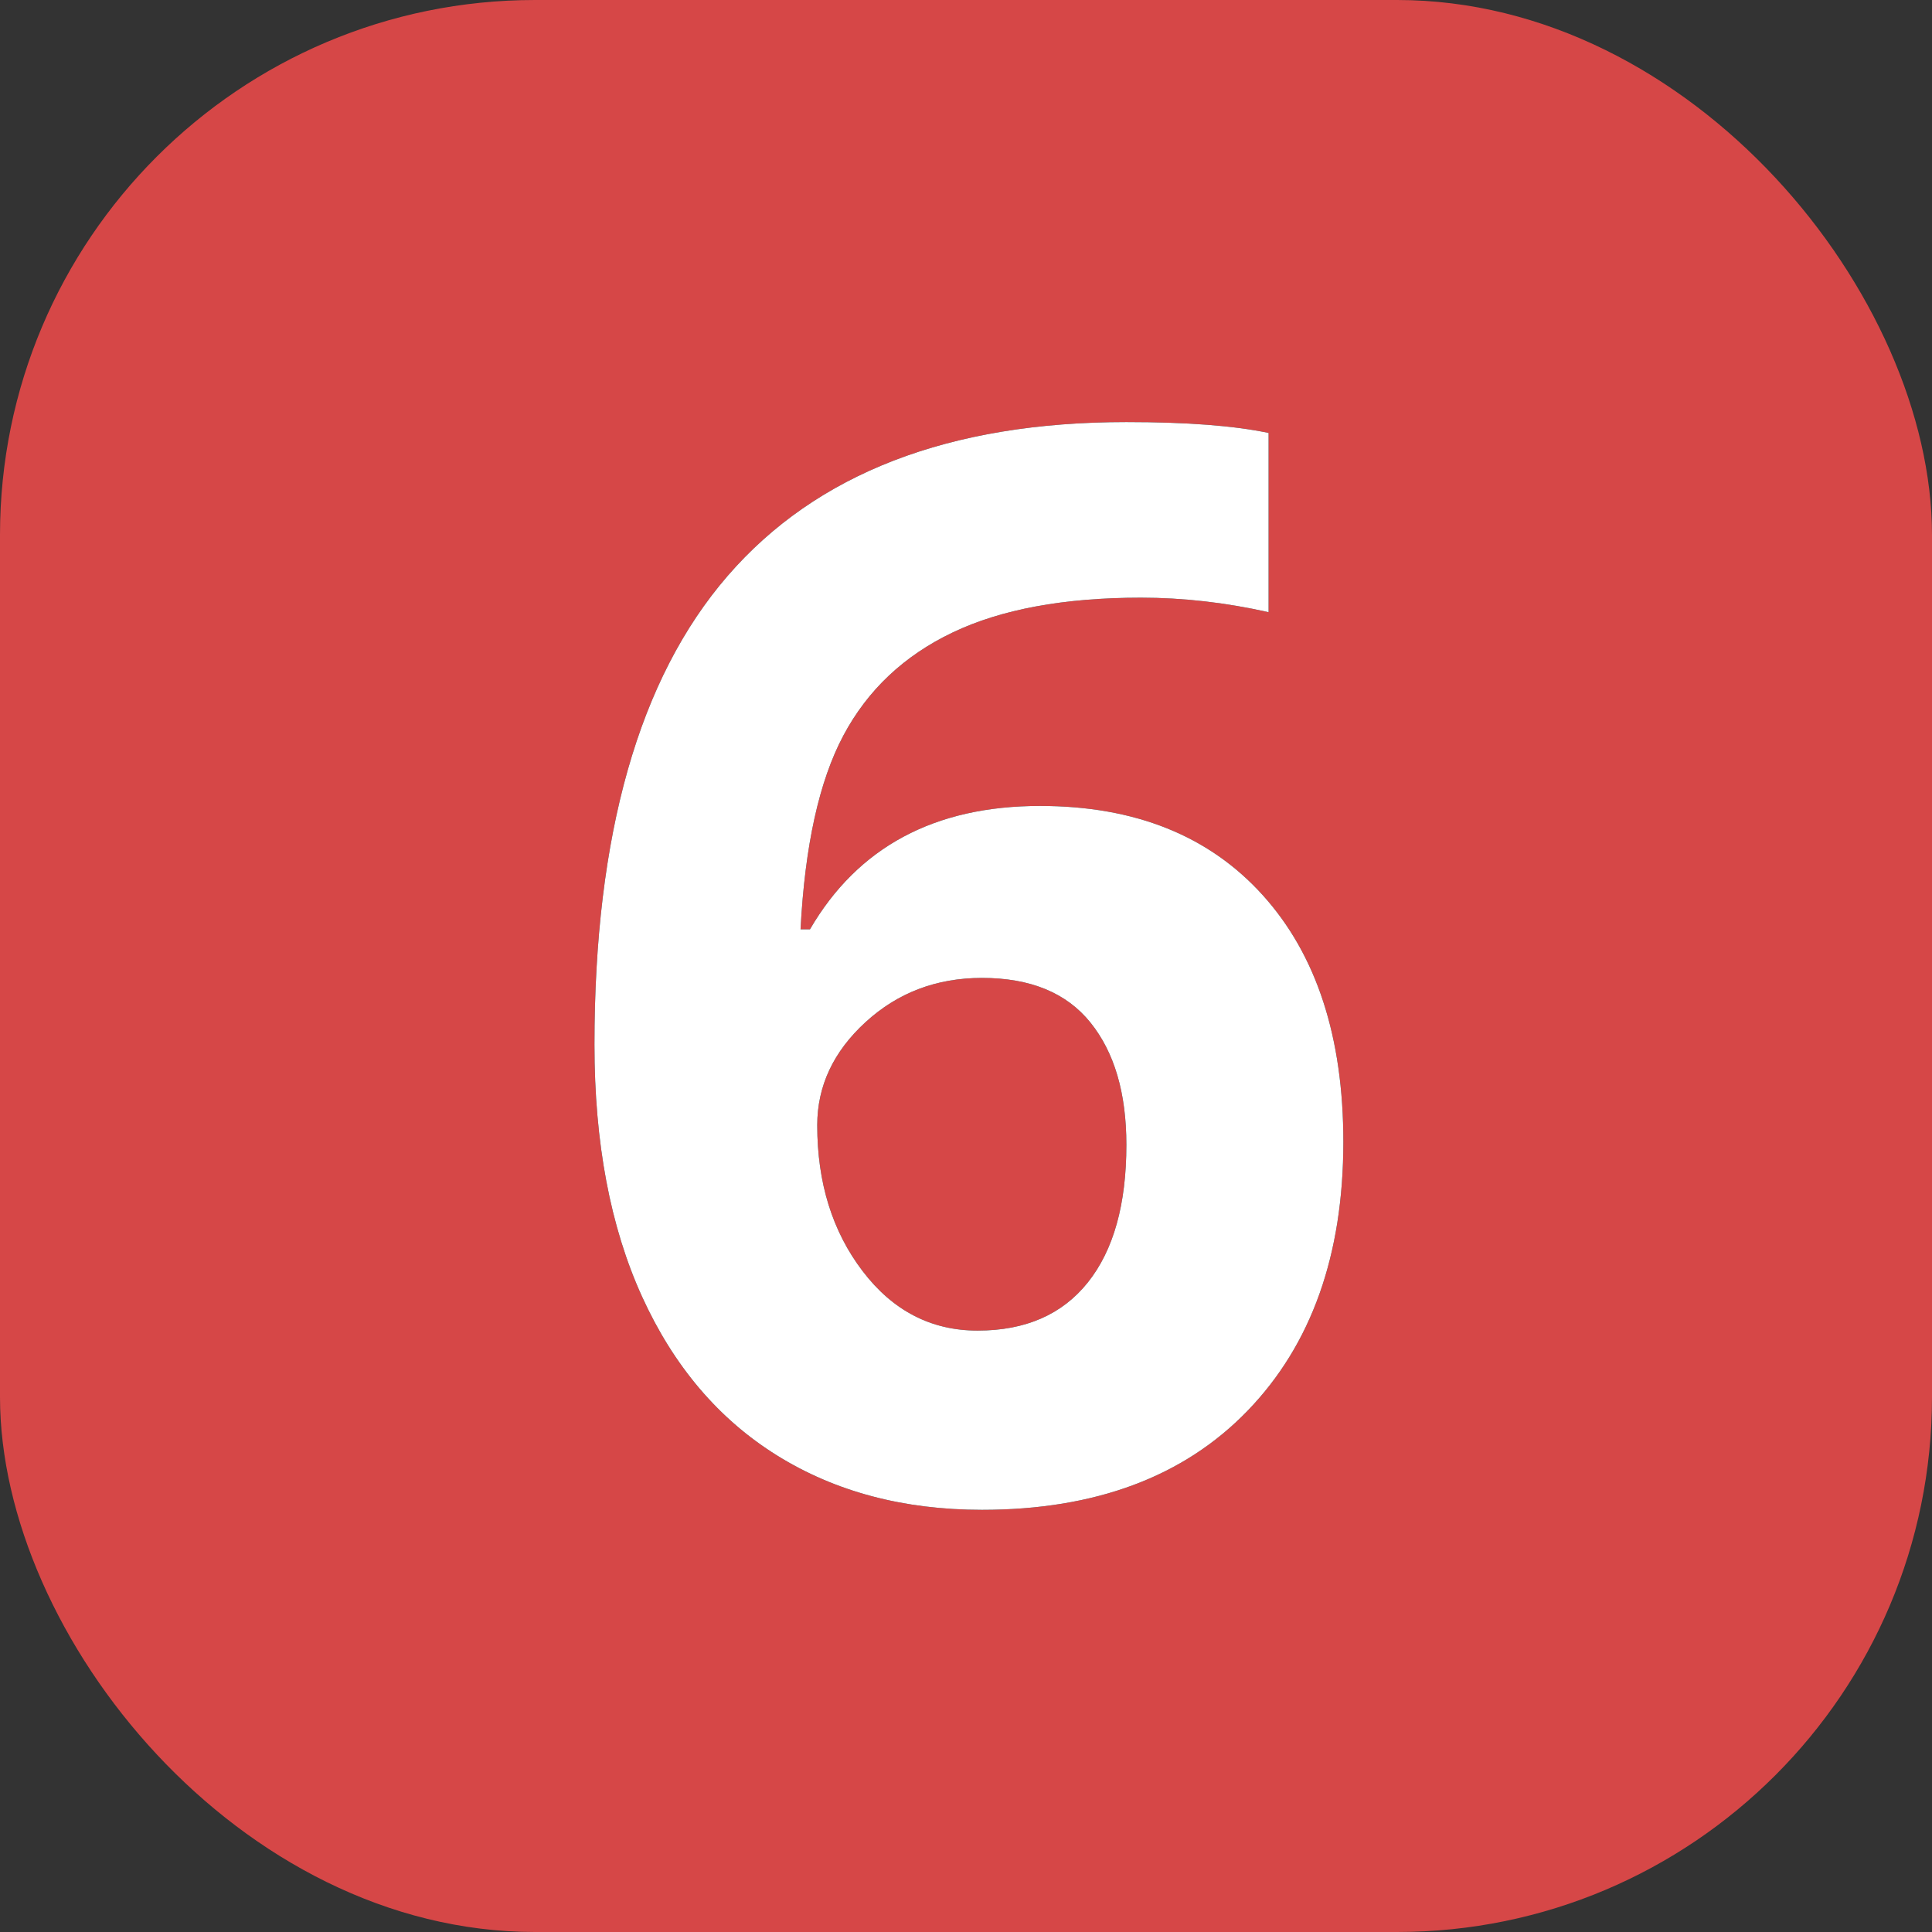
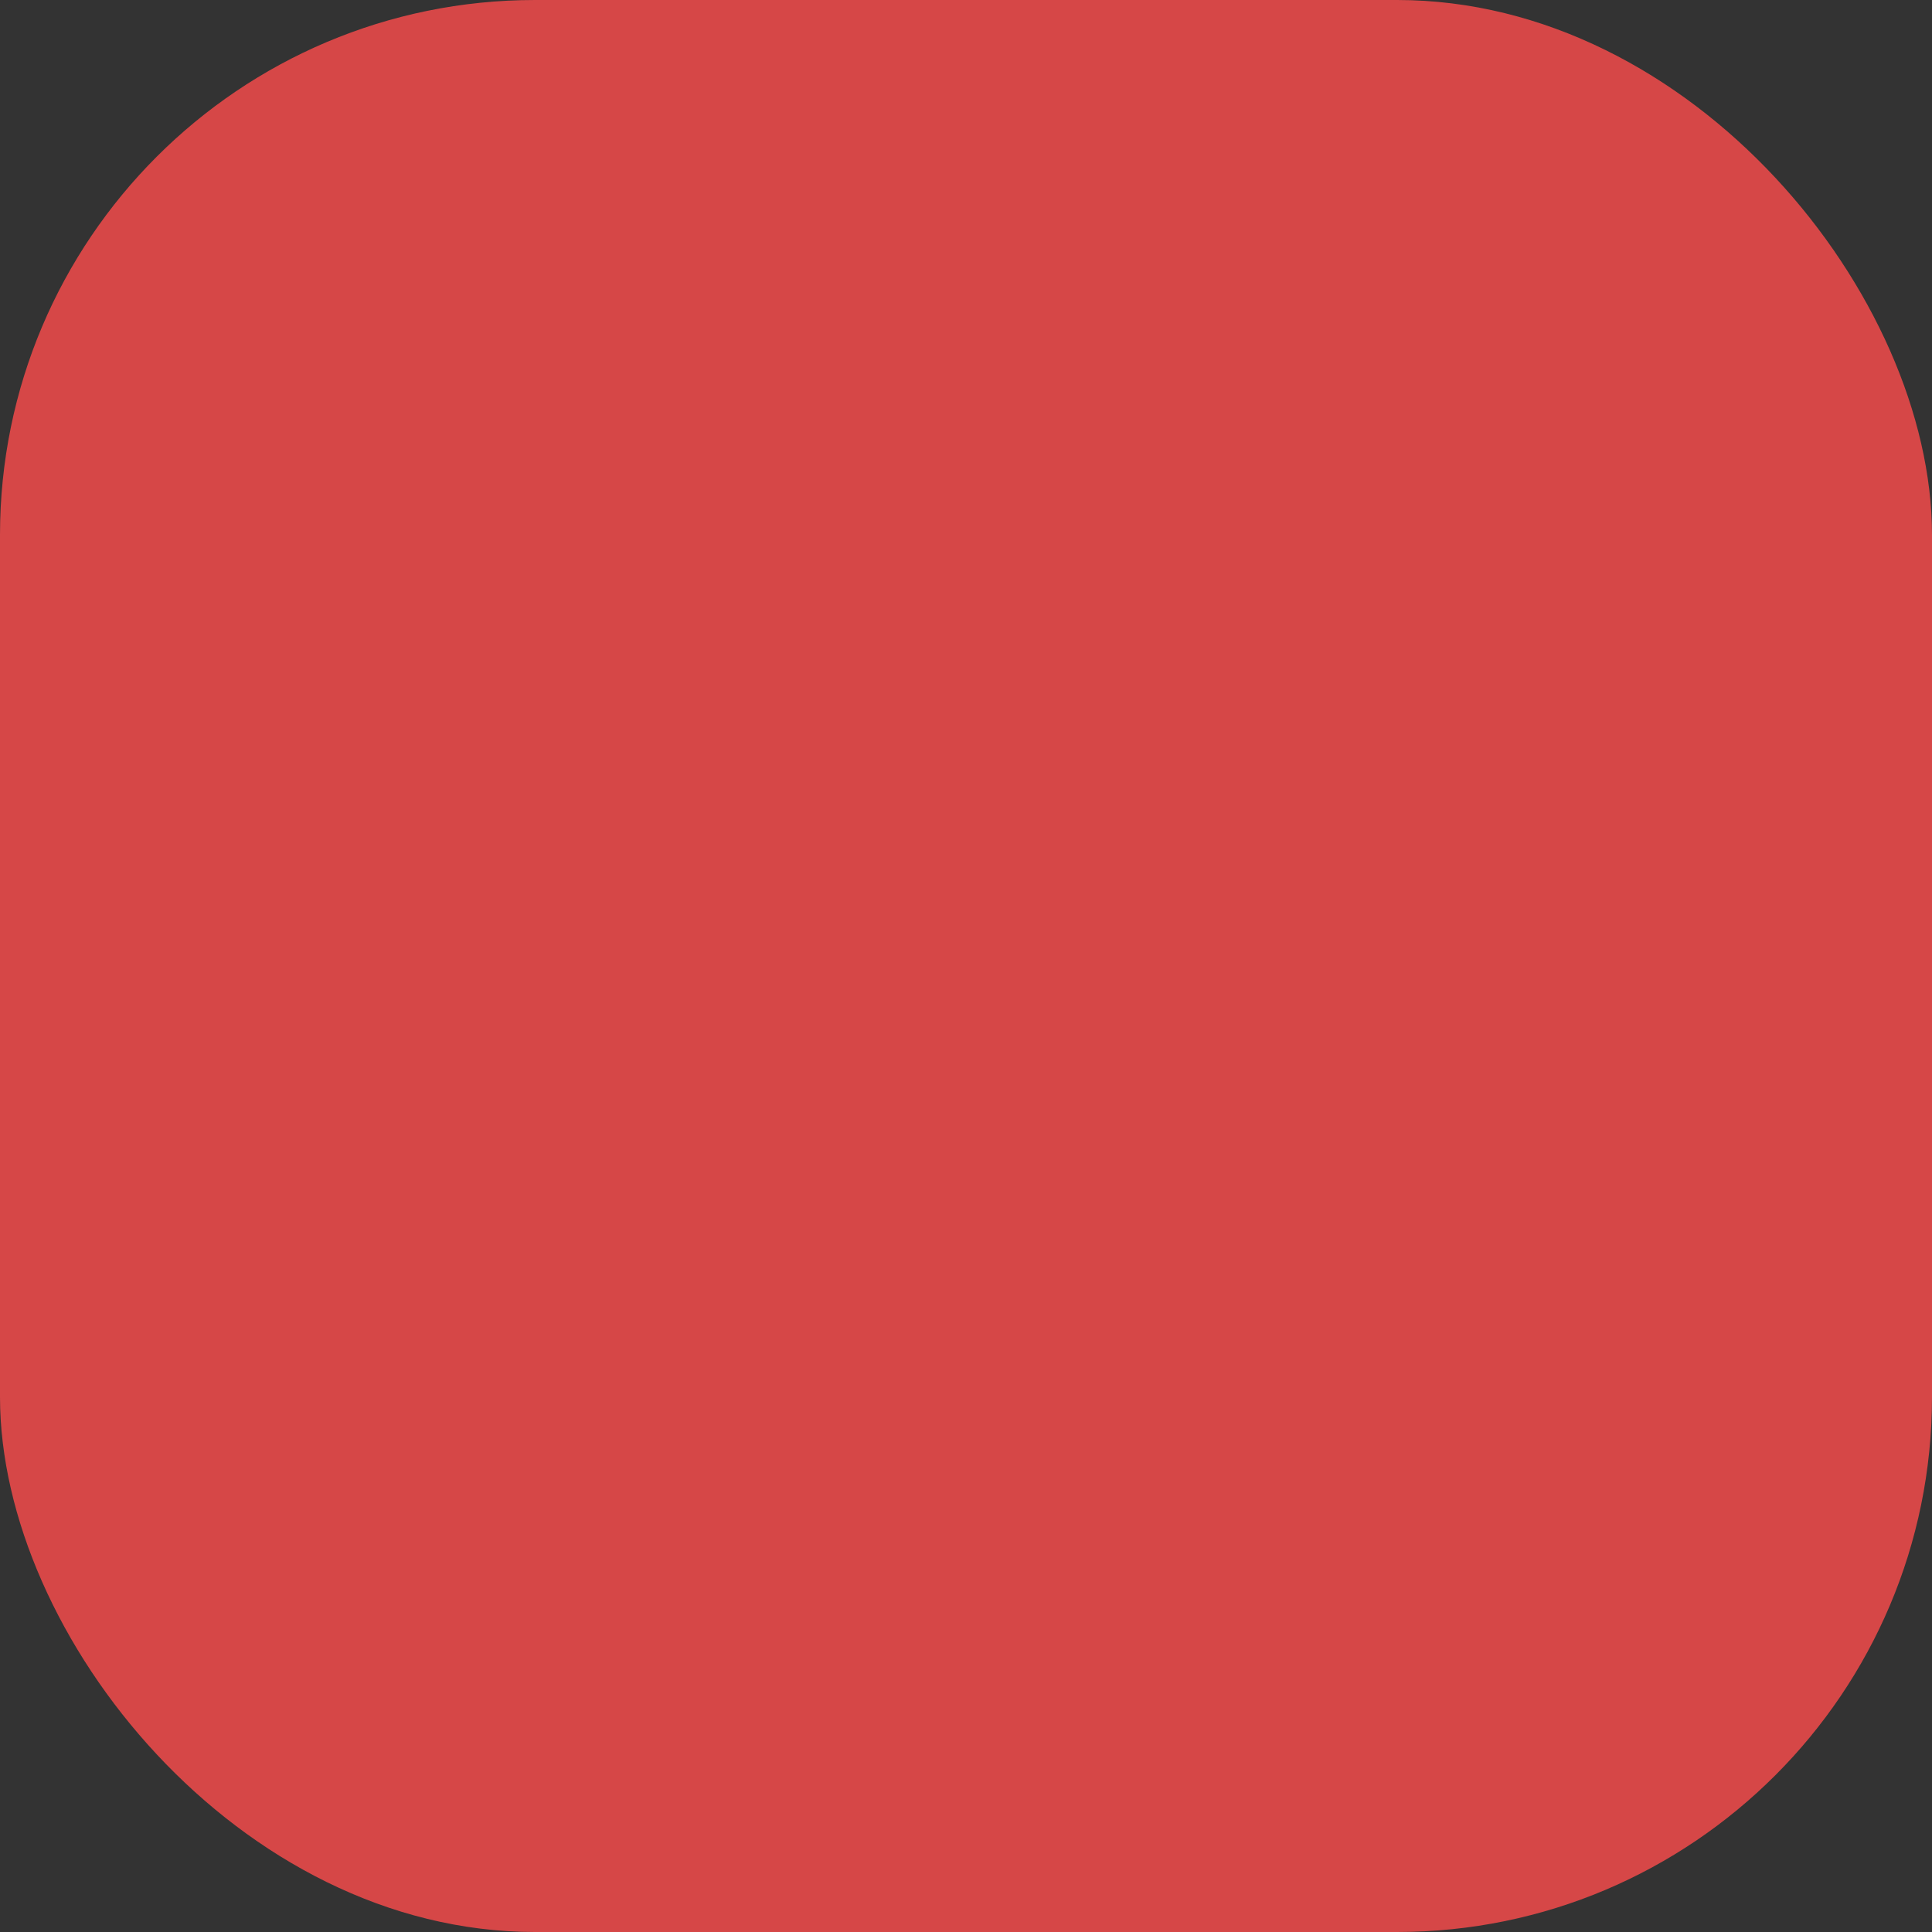
<svg xmlns="http://www.w3.org/2000/svg" width="325px" height="325px" viewBox="0 0 325 325" version="1.1">
  <rect x="0" y="0" width="325" height="325" fill="#333333" stroke="none" />
  <title>6</title>
  <g id="Page-1" stroke="none" stroke-width="1" fill="none" fill-rule="evenodd">
    <g id="6" fill-rule="nonzero">
      <rect id="Rectangle" fill="#FF4D4D" opacity="0.8" x="0" y="0" width="325" height="325" rx="90" />
      <g id="path-1-link" transform="translate(100, 71)">
        <g id="Group" fill="#000000">
-           <path d="M65.186,182.983 C84.229,182.983 99.121,177.429 109.863,166.321 C120.605,155.212 125.977,140.137 125.977,121.094 C125.977,103.434 121.46,89.6 112.427,79.59 C103.394,69.58 90.902,64.575 74.951,64.575 C57.21,64.575 44.312,71.493 36.255,85.327 L36.255,85.327 L34.668,85.327 C35.4,71.248 37.801,60.384 41.87,52.734 C45.939,45.085 52.063,39.307 60.242,35.4 C68.42,31.494 78.979,29.541 91.919,29.541 C98.999,29.541 106.16,30.355 113.403,31.982 L113.403,31.982 L113.403,1.831 C107.625,0.61 99.65,0 89.478,0 C59.692,0 37.333,8.626 22.4,25.879 C7.467,43.132 0,69.417 0,104.736 C0,121.257 2.665,135.376 7.996,147.095 C13.326,158.813 20.894,167.725 30.701,173.828 C40.507,179.932 52.002,182.983 65.186,182.983 Z M64.453,152.832 C56.641,152.832 50.191,149.495 45.105,142.822 C40.019,136.149 37.476,127.97 37.476,118.286 C37.476,111.694 40.181,105.916 45.593,100.952 C51.005,95.988 57.536,93.506 65.186,93.506 C73.324,93.506 79.407,96.008 83.435,101.013 C87.463,106.018 89.478,112.874 89.478,121.582 C89.478,131.592 87.321,139.303 83.008,144.714 C78.695,150.126 72.51,152.832 64.453,152.832 Z" id="path-1" />
-         </g>
+           </g>
        <g id="Group" fill="#FFFFFF">
-           <path d="M65.186,182.983 C84.229,182.983 99.121,177.429 109.863,166.321 C120.605,155.212 125.977,140.137 125.977,121.094 C125.977,103.434 121.46,89.6 112.427,79.59 C103.394,69.58 90.902,64.575 74.951,64.575 C57.21,64.575 44.312,71.493 36.255,85.327 L36.255,85.327 L34.668,85.327 C35.4,71.248 37.801,60.384 41.87,52.734 C45.939,45.085 52.063,39.307 60.242,35.4 C68.42,31.494 78.979,29.541 91.919,29.541 C98.999,29.541 106.16,30.355 113.403,31.982 L113.403,31.982 L113.403,1.831 C107.625,0.61 99.65,0 89.478,0 C59.692,0 37.333,8.626 22.4,25.879 C7.467,43.132 0,69.417 0,104.736 C0,121.257 2.665,135.376 7.996,147.095 C13.326,158.813 20.894,167.725 30.701,173.828 C40.507,179.932 52.002,182.983 65.186,182.983 Z M64.453,152.832 C56.641,152.832 50.191,149.495 45.105,142.822 C40.019,136.149 37.476,127.97 37.476,118.286 C37.476,111.694 40.181,105.916 45.593,100.952 C51.005,95.988 57.536,93.506 65.186,93.506 C73.324,93.506 79.407,96.008 83.435,101.013 C87.463,106.018 89.478,112.874 89.478,121.582 C89.478,131.592 87.321,139.303 83.008,144.714 C78.695,150.126 72.51,152.832 64.453,152.832 Z" id="path-1" />
-         </g>
+           </g>
      </g>
    </g>
  </g>
</svg>